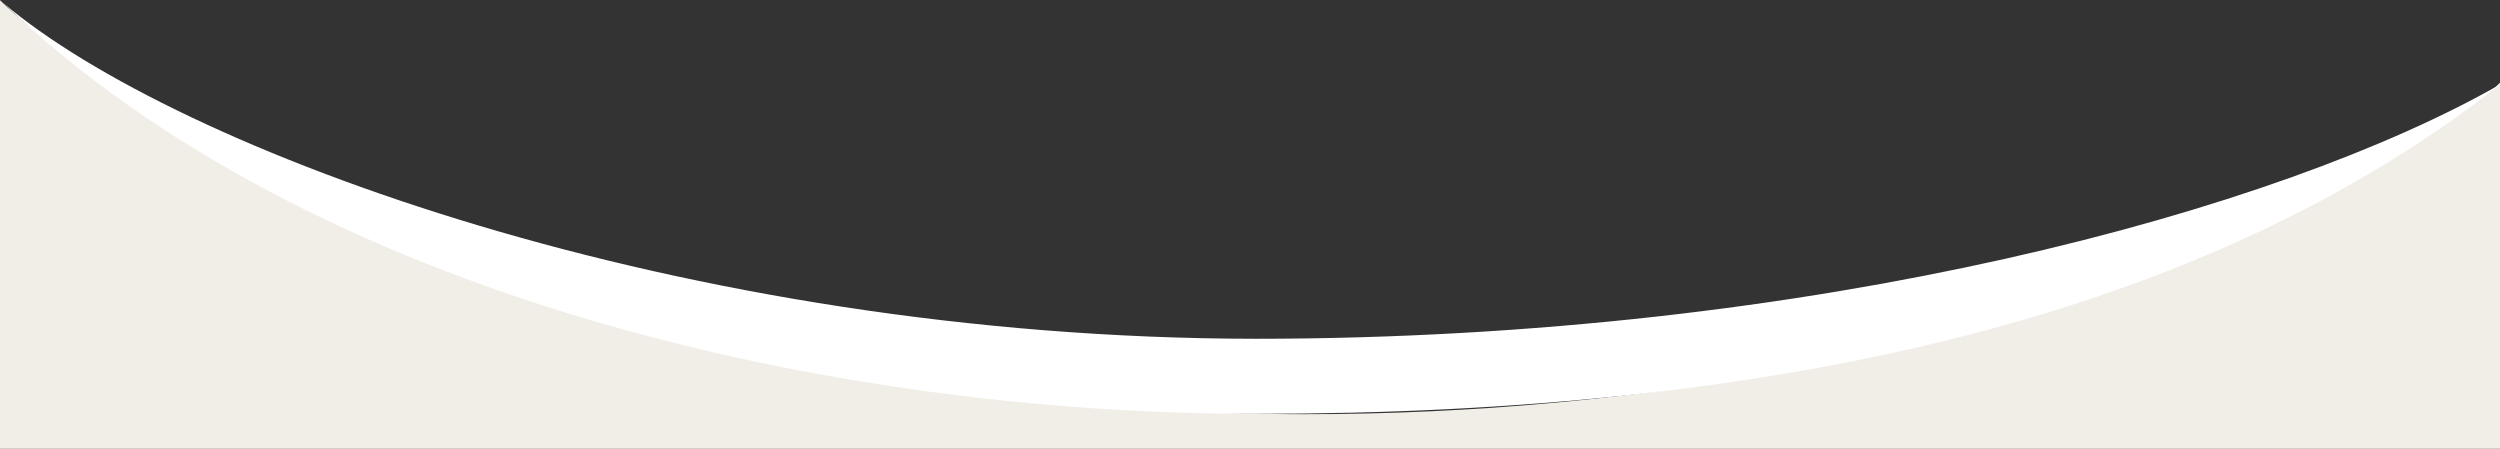
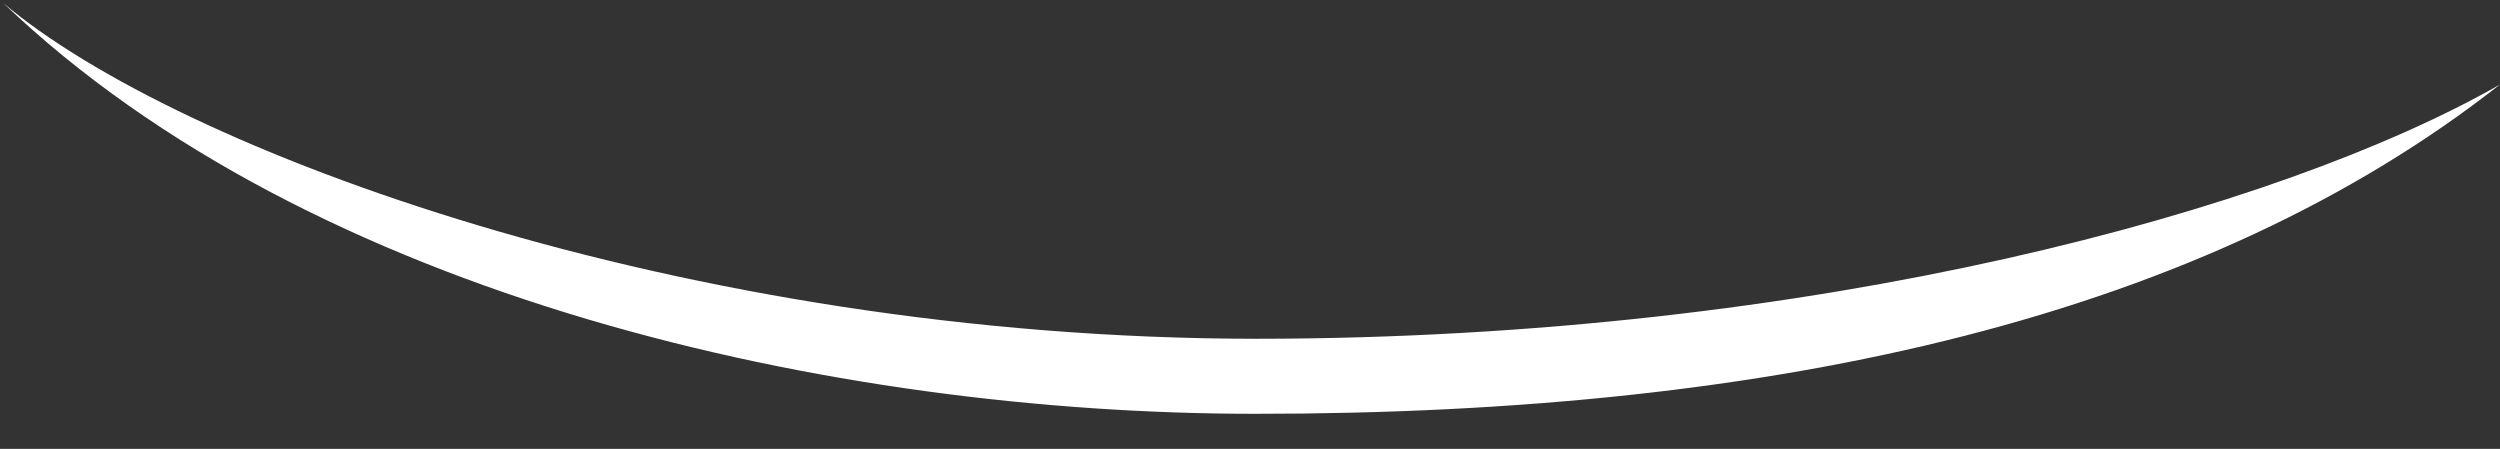
<svg xmlns="http://www.w3.org/2000/svg" xmlns:ns1="http://sodipodi.sourceforge.net/DTD/sodipodi-0.dtd" xmlns:ns2="http://www.inkscape.org/namespaces/inkscape" version="1.1" id="svg2" width="3264" height="586" viewBox="0 0 3264 586" ns1:docname="wave_une_v2.svg" ns2:version="1.2.2 (732a01da63, 2022-12-09)">
  <rect x="0" y="0" width="3264" height="586" fill="#333333" stroke="none" />
  <defs id="defs6" />
  <ns1:namedview id="namedview4" pagecolor="#ffffff" bordercolor="#000000" borderopacity="0.25" ns2:showpageshadow="2" ns2:pageopacity="0.0" ns2:pagecheckerboard="0" ns2:deskcolor="#d1d1d1" showgrid="false" ns2:zoom="0.50178728" ns2:cx="2475.1524" ns2:cy="-223.20215" ns2:window-width="2880" ns2:window-height="1694" ns2:window-x="777" ns2:window-y="1609" ns2:window-maximized="1" ns2:current-layer="layer1" ns2:lockguides="true" />
  <g ns2:groupmode="layer" ns2:label="Image" id="g8">
-     <path id="rect1075" style="display:inline;fill:#f1eee8;fill-opacity:1;stroke:none;stroke-width:1.89;stroke-opacity:1" d="M 0.017,0.202 -0.389,585.91 3263.95,585.969 c 6.275,-155.75 0.131,-319.846 0.131,-478.258 -4.933,5.256 -8.018,7.799 -12.819,11.803 -16.098,11.823 -32.663,23.459 -49.685,34.9 -17.022,11.442 -34.496,22.687 -52.412,33.727 -17.916,11.039 -36.268,21.871 -55.045,32.488 -18.777,10.617 -37.974,21.017 -57.578,31.193 -19.604,10.175 -39.611,20.124 -60.008,29.84 -20.397,9.716 -41.178,19.197 -62.33,28.436 -21.152,9.238 -42.67,18.232 -64.539,26.977 -21.869,8.745 -44.084,17.238 -66.631,25.473 -22.547,8.235 -45.421,16.211 -68.606,23.922 -23.184,7.71 -46.674,15.154 -70.453,22.326 -23.78,7.172 -47.845,14.071 -72.178,20.691 -24.332,6.62 -48.927,12.961 -73.768,19.018 -24.841,6.058 -49.923,11.831 -75.228,17.314 -25.305,5.483 -50.828,10.675 -76.551,15.574 -25.724,4.899 -51.642,9.504 -77.738,13.811 -26.095,4.306 -52.361,8.314 -78.781,12.02 -26.421,3.705 -52.989,7.107 -79.688,10.205 -26.698,3.098 -53.52,5.891 -80.447,8.377 -26.927,2.486 -53.954,4.663 -81.062,6.531 -27.107,1.867 -54.29,3.425 -81.529,4.672 -27.24,1.248 -54.531,2.184 -81.853,2.809 -27.323,0.624 -54.671,0.936 -82.027,0.936 -79.549,-0.088 -159.05,-2.816 -238.049,-8.168 C 1386.076,527.232 1307.731,519.266 1230.484,508.732 1153.237,498.198 1077.236,485.116 1002.916,469.561 928.596,454.005 856.098,436.005 785.836,415.664 715.573,395.323 647.68,372.68 582.543,347.863 517.406,323.047 455.149,296.104 396.129,267.189 337.109,238.274 281.438,207.442 229.434,174.869 177.428,142.296 129.188,108.043 84.988,72.307 57.992,49.377 23.62,24.18 0.017,0.202 Z" ns2:label="rectangle gris - vague" ns1:nodetypes="ccccccssssscsssscccsccsccccsscsccccc" />
-   </g>
+     </g>
  <g ns2:groupmode="layer" id="layer1" ns2:label="fonds">
-     <path id="path897" style="fill:#ffffff;stroke-width:3.031" d="M 4.029,3.745 C 407.617,389.668 1089.666,540.163 1638.072,540.265 2327.003,540.535 2880.247,411.575 3263.992,110.325 2976.419,274.565 2371.356,442.049 1639.934,442.31 890.94,441.928 230.485,195.506 4.029,3.745 Z" ns1:nodetypes="ccccc" />
+     <path id="path897" style="fill:#ffffff;stroke-width:3.031" d="M 4.029,3.745 C 407.617,389.668 1089.666,540.163 1638.072,540.265 2327.003,540.535 2880.247,411.575 3263.992,110.325 2976.419,274.565 2371.356,442.049 1639.934,442.31 890.94,441.928 230.485,195.506 4.029,3.745 " ns1:nodetypes="ccccc" />
  </g>
</svg>